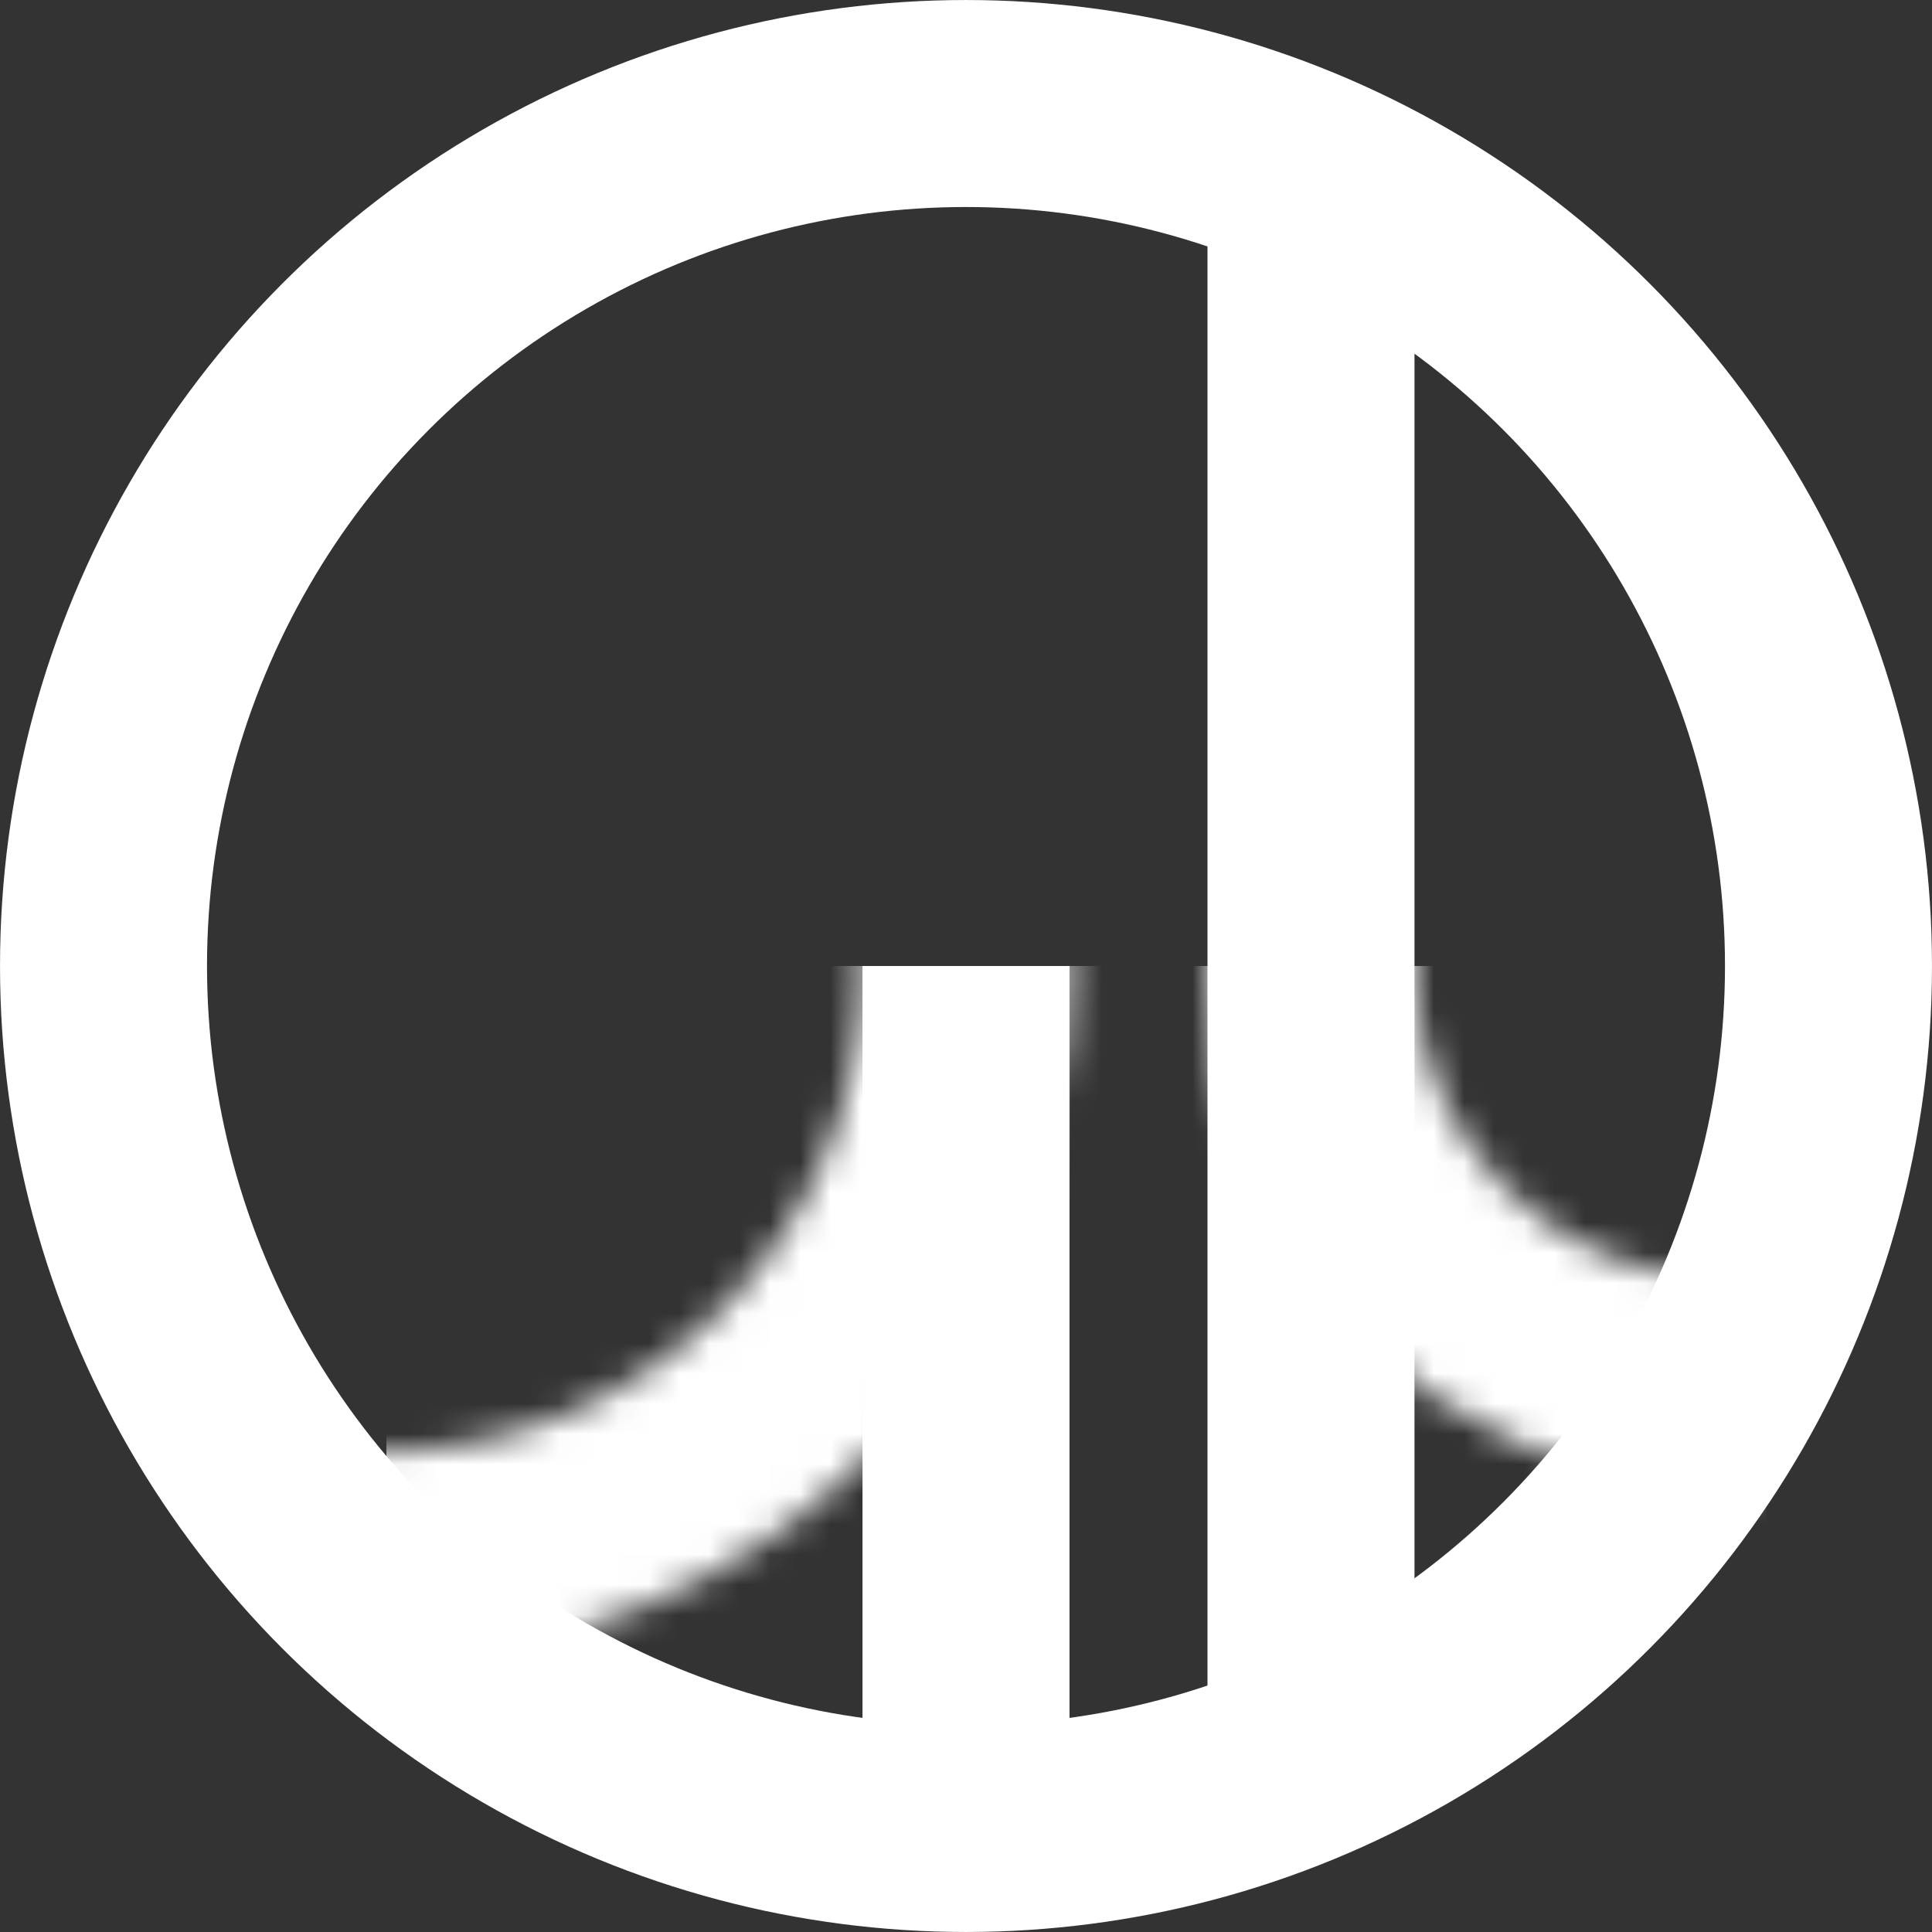
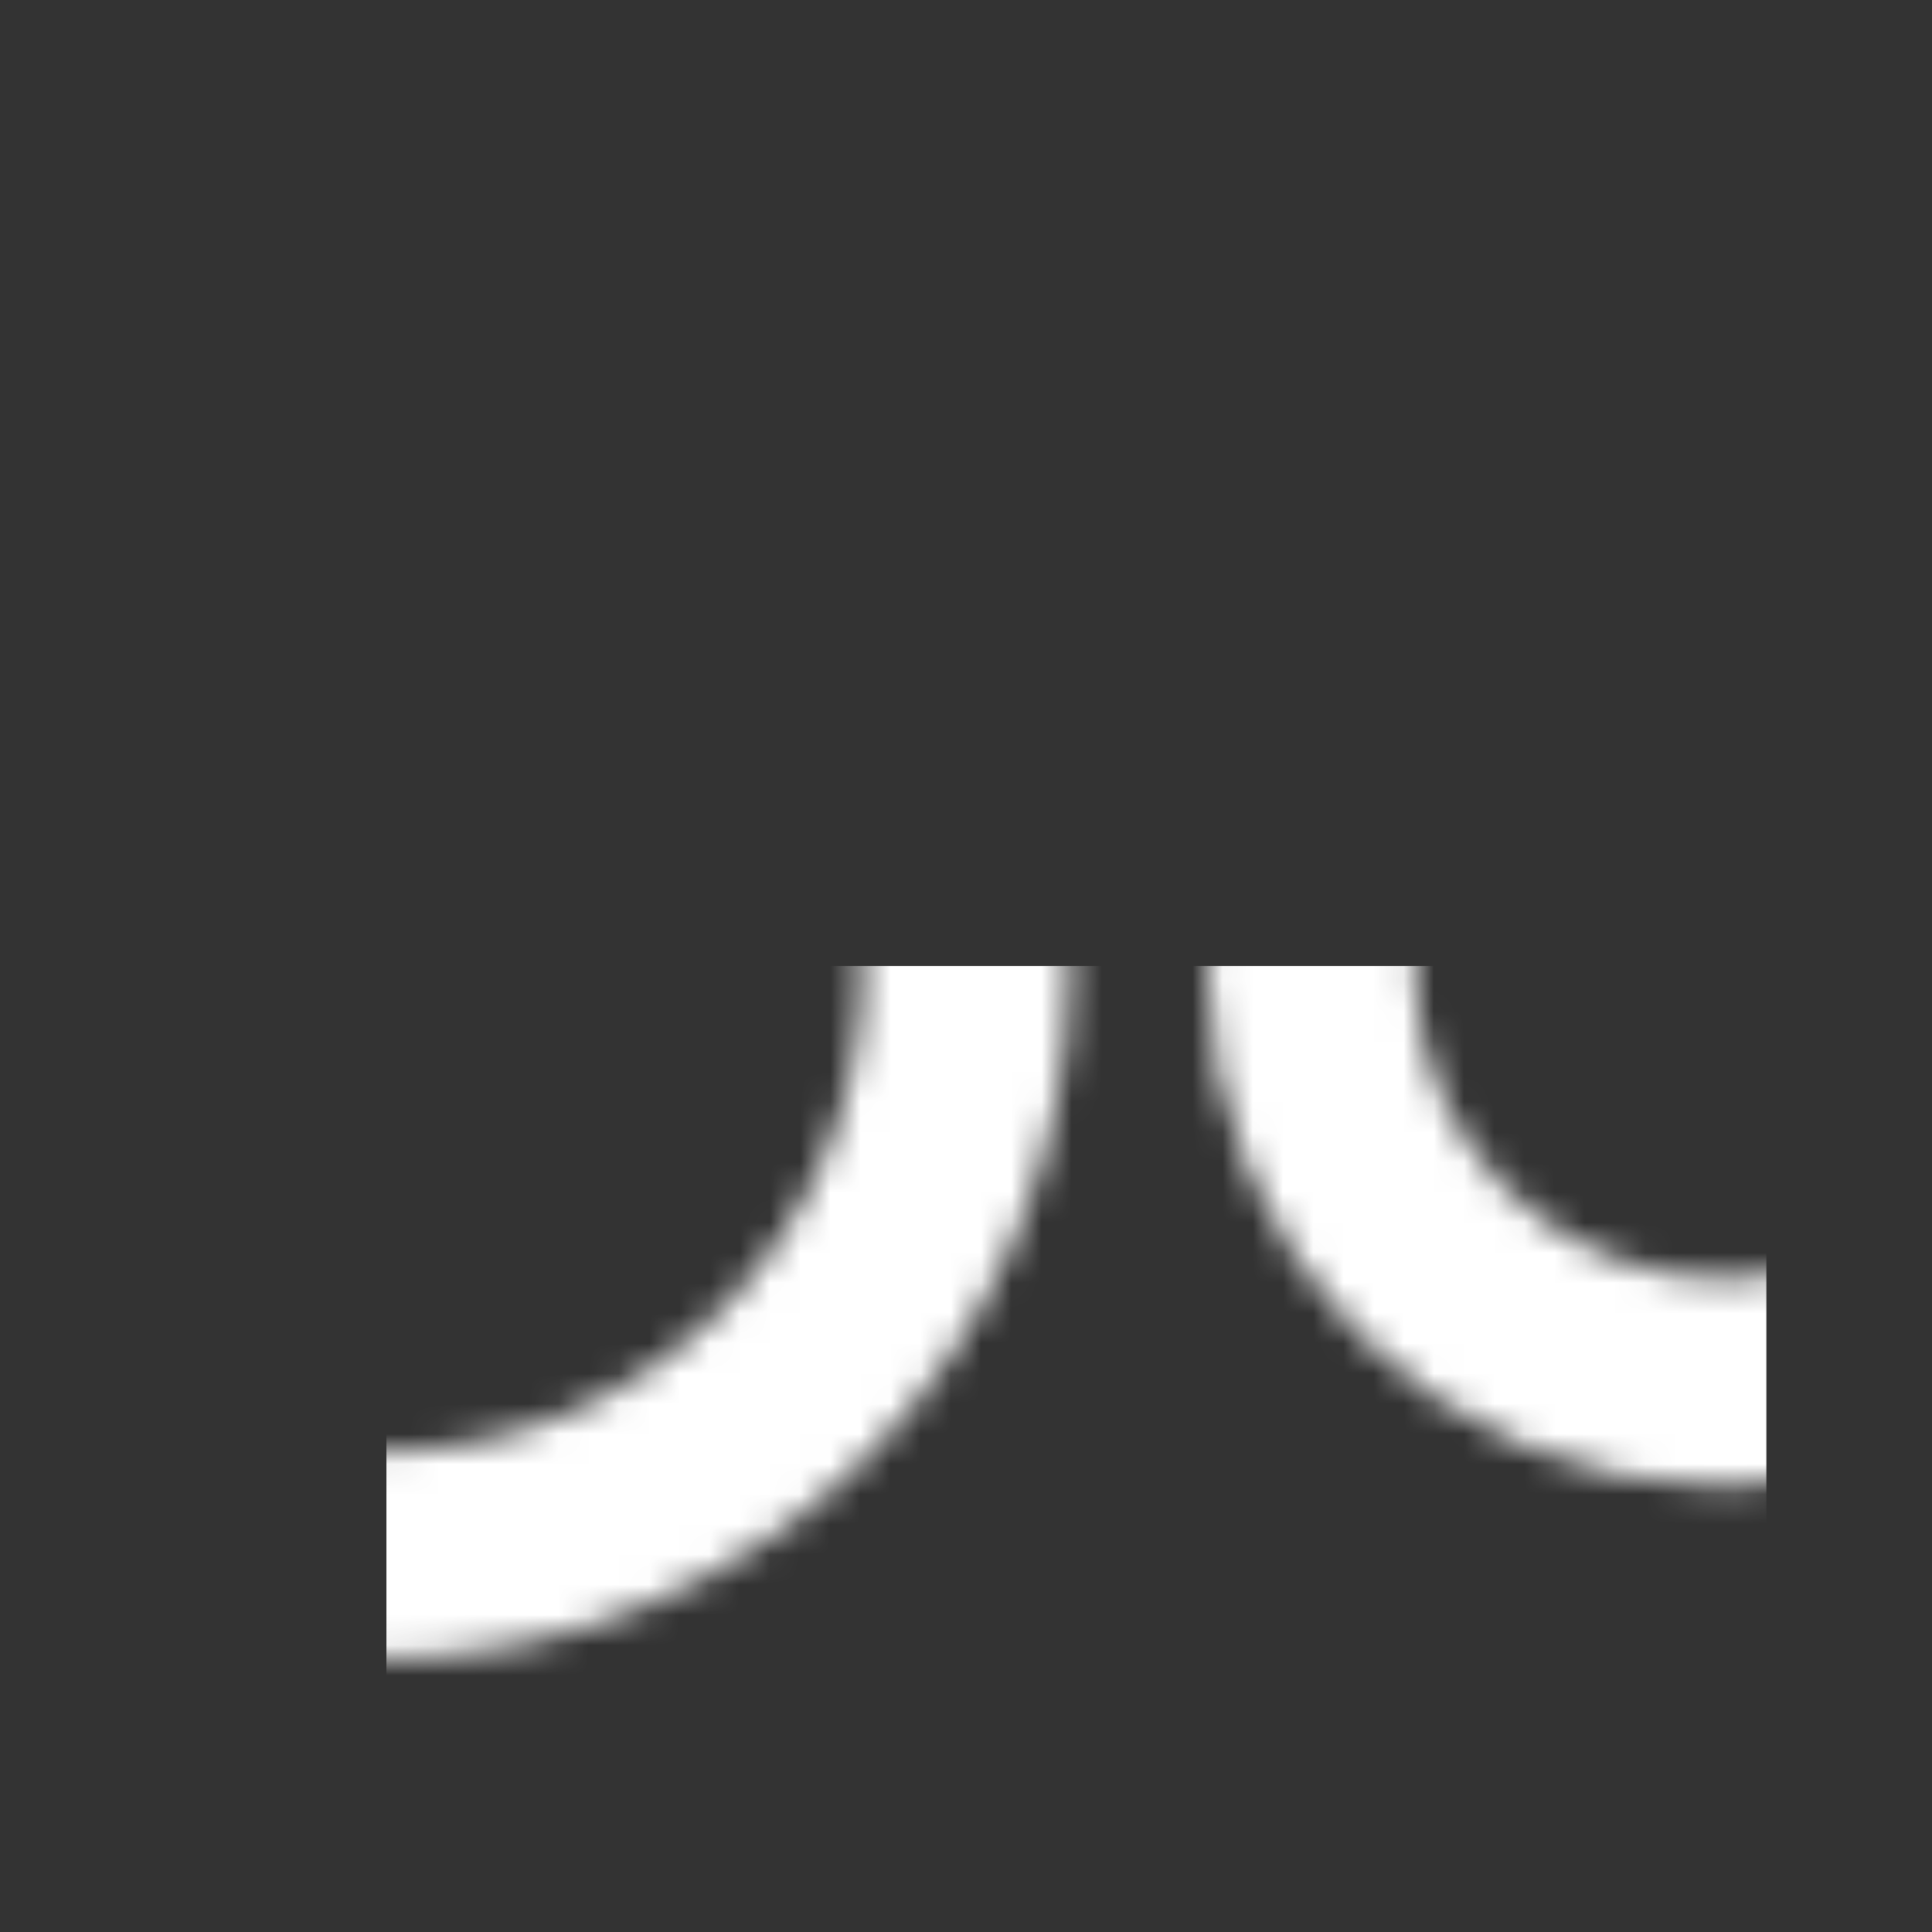
<svg xmlns="http://www.w3.org/2000/svg" width="64" height="64" viewBox="0 0 64 64" fill="none">
  <rect x="0" y="0" width="64" height="64" fill="#333333" stroke="none" />
  <g clip-path="url(#clip0_1180_43)">
-     <circle cx="32" cy="32" r="28.571" transform="matrix(-1 0 0 1 64 0)" stroke="white" stroke-width="6.857" stroke-linecap="square" stroke-linejoin="bevel" />
-     <path d="M32 32V60.571" stroke="white" stroke-width="6.857" />
-     <path d="M43.428 59.2V4.914" stroke="white" stroke-width="6.857" />
    <mask id="mask0_1180_43" style="mask-type:alpha" maskUnits="userSpaceOnUse" x="-11" y="9" width="86" height="46">
      <path d="M12.572 12.665C23.302 12.666 32.001 21.364 32.001 32.094C32 42.824 23.302 51.523 12.572 51.523C1.842 51.523 -6.857 42.824 -6.857 32.094C-6.857 21.364 1.842 12.665 12.572 12.665ZM57.143 18.379C64.717 18.38 70.857 24.52 70.857 32.094C70.857 39.668 64.717 45.808 57.143 45.808C49.569 45.808 43.428 39.668 43.428 32.094C43.428 24.52 49.569 18.379 57.143 18.379Z" stroke="black" stroke-width="6.857" />
    </mask>
    <g mask="url(#mask0_1180_43)">
      <rect x="12.8" y="32" width="45.714" height="28.571" fill="white" />
    </g>
  </g>
  <defs>
    <clipPath id="clip0_1180_43">
      <rect width="64" height="64" fill="white" />
    </clipPath>
  </defs>
</svg>